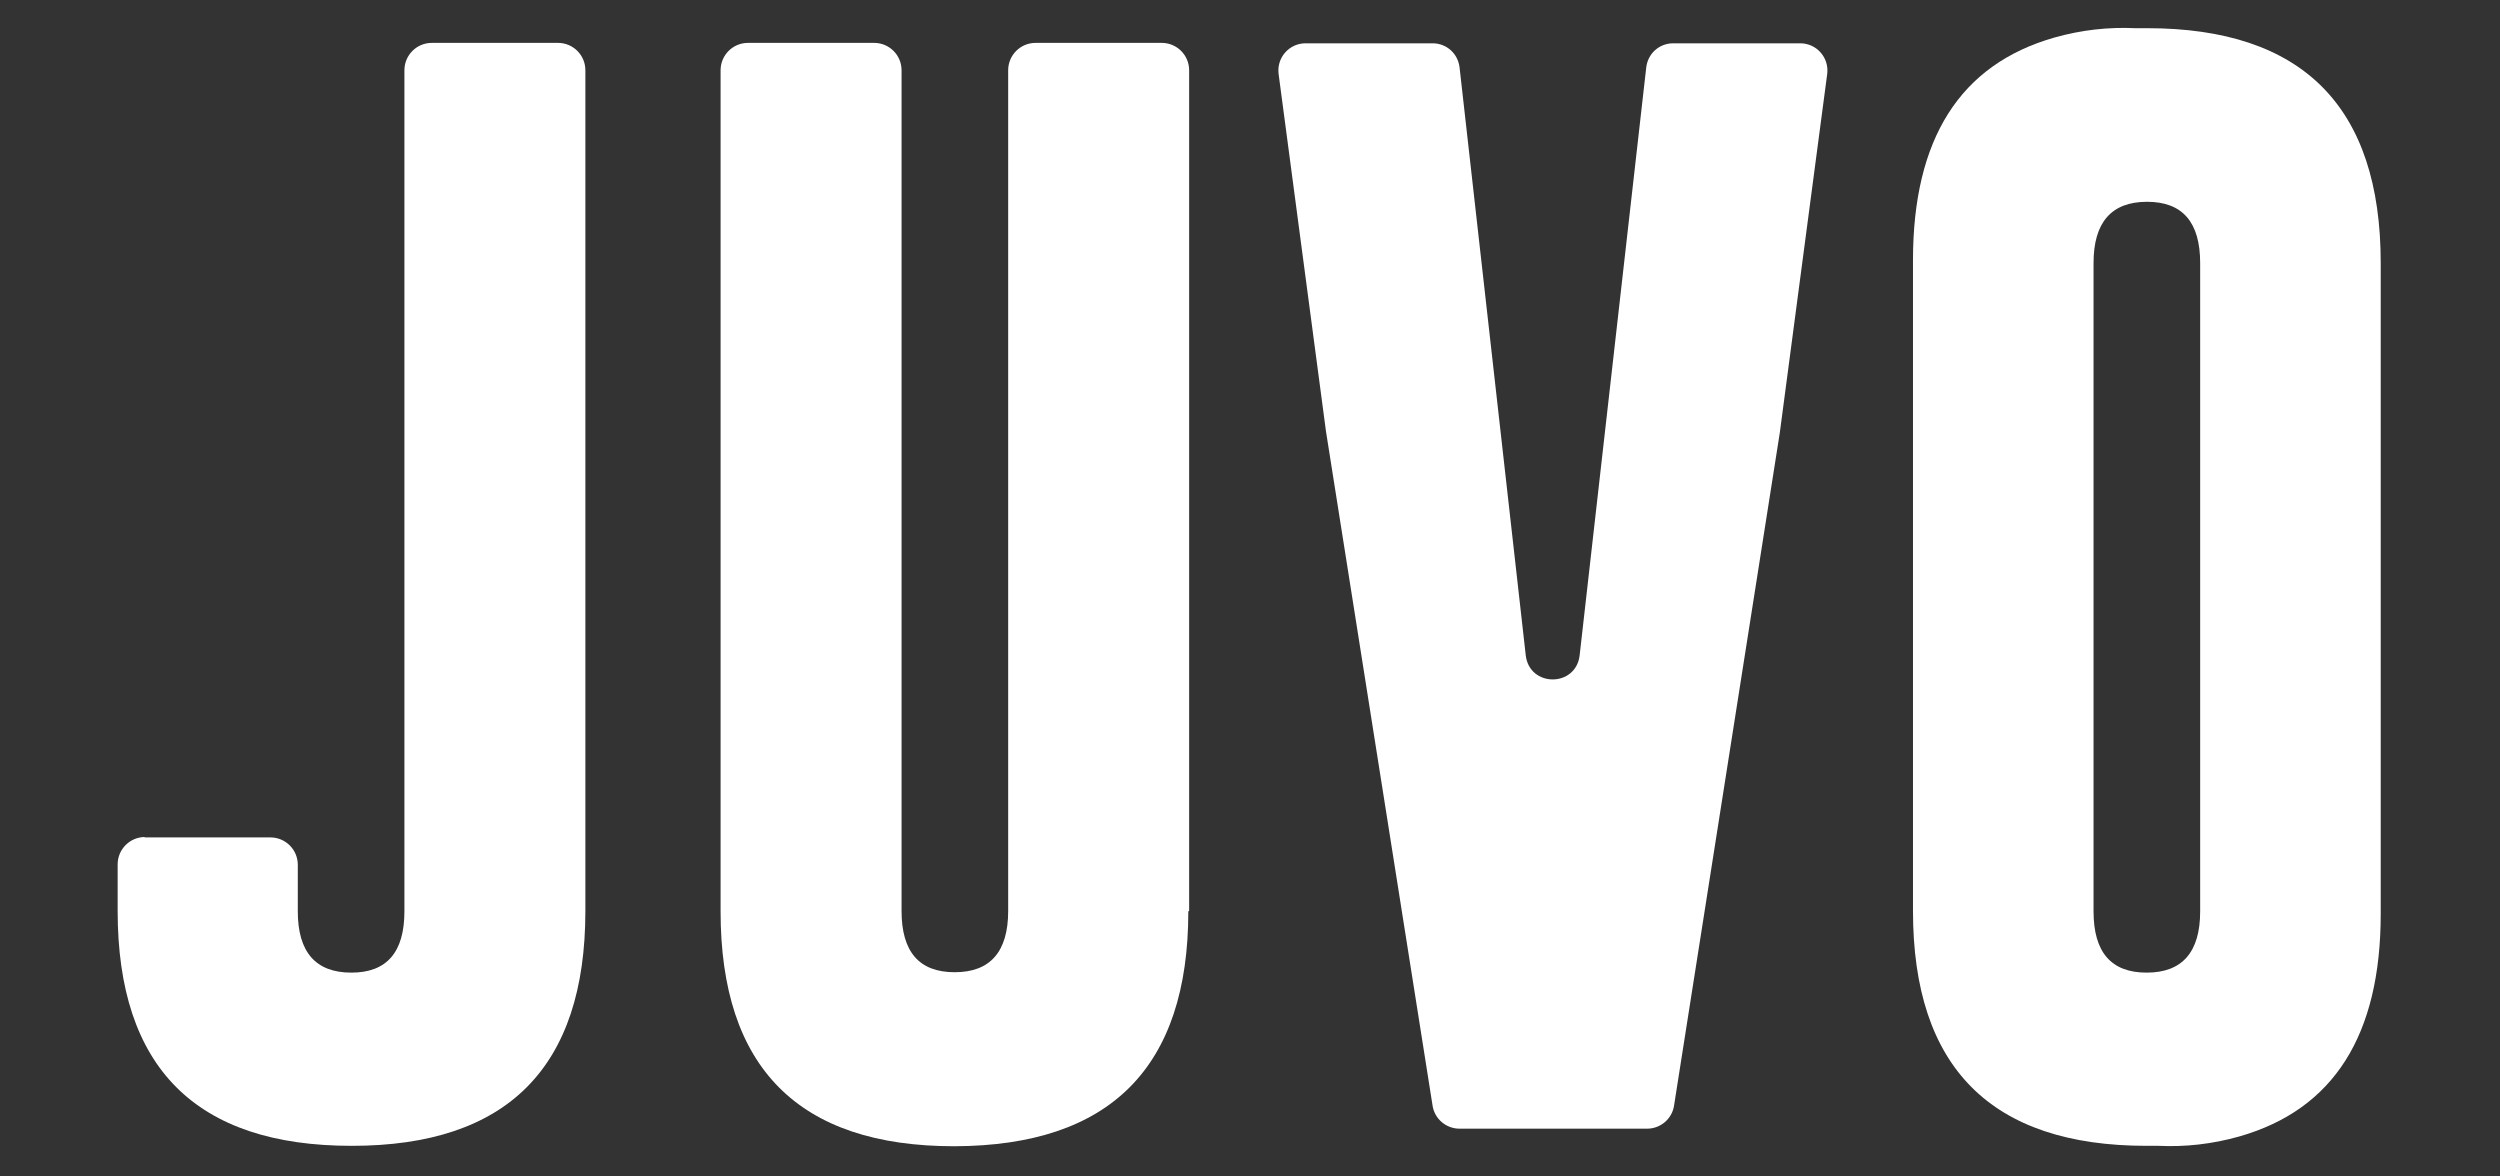
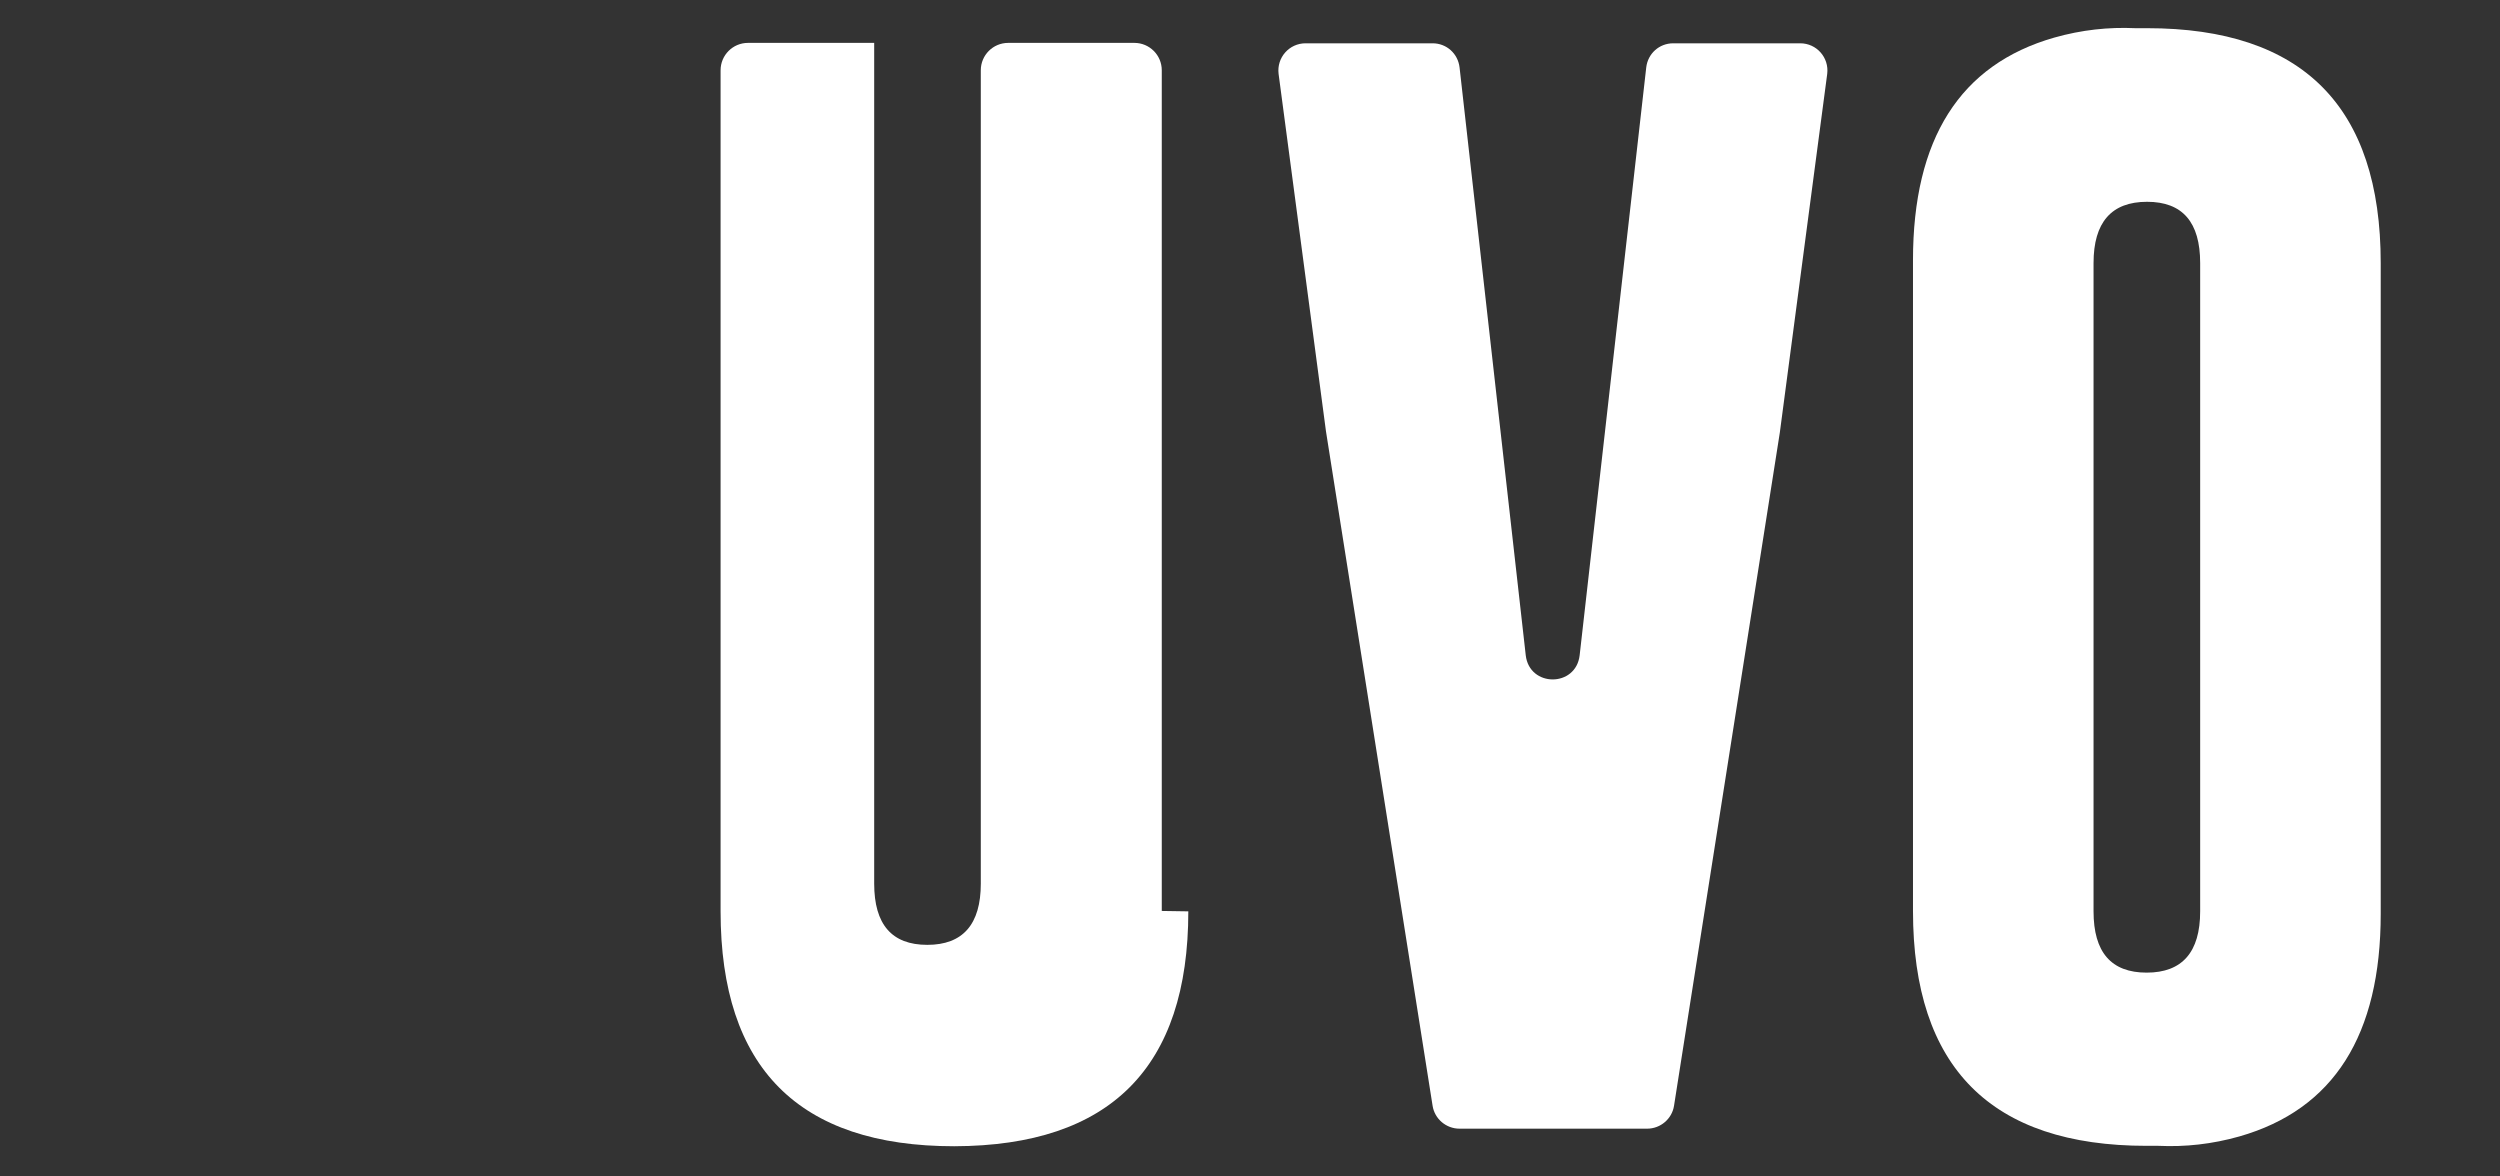
<svg xmlns="http://www.w3.org/2000/svg" viewBox="0 0 612 288" version="1.1" data-name="Layer 1" id="Layer_1">
  <rect x="0" y="0" width="612" height="288" fill="#333333" stroke="none" />
  <defs>
    <style>
      .cls-1 {
        fill: #fff;
        stroke-width: 0px;
      }
    </style>
  </defs>
-   <path d="M35.3,205h30.9c3.7,0,6.7,3,6.7,6.7v11.4c0,10,4.4,15,13.1,15s13-5,13-15V17.2c0-3.7,3-6.7,6.7-6.7h30.9c3.7,0,6.7,3,6.7,6.7v205.8c0,38.3-19.1,57.5-57.2,57.5-38.2,0-57.3-19.2-57.3-57.5v-11.4c0-3.7,3-6.7,6.7-6.7Z" class="cls-1" />
-   <path d="M290.9,223.1c0,38.2-19.1,57.4-57.3,57.5-38.1,0-57.2-19.2-57.2-57.5V17.2c0-3.7,3-6.7,6.7-6.7h30.9c3.7,0,6.7,3,6.7,6.7v205.8c0,10,4.3,15,13,15s13.1-5,13.1-15V17.2c0-3.7,3-6.7,6.7-6.7h30.9c3.7,0,6.7,3,6.7,6.7v205.8Z" class="cls-1" />
+   <path d="M290.9,223.1c0,38.2-19.1,57.4-57.3,57.5-38.1,0-57.2-19.2-57.2-57.5V17.2c0-3.7,3-6.7,6.7-6.7h30.9v205.8c0,10,4.3,15,13,15s13.1-5,13.1-15V17.2c0-3.7,3-6.7,6.7-6.7h30.9c3.7,0,6.7,3,6.7,6.7v205.8Z" class="cls-1" />
  <path d="M403.3,276.3h-46c-3.3,0-6.1-2.4-6.6-5.6l-26.1-165.1-11.6-87.5c-.5-4,2.6-7.5,6.6-7.5h31.1c3.4,0,6.2,2.5,6.6,5.9l16.2,143.9c.9,7.9,12.3,7.9,13.2,0l16.3-143.9c.4-3.4,3.2-5.9,6.6-5.9h31.1c4,0,7.1,3.5,6.6,7.5l-11.6,87.8-25.9,164.8c-.5,3.2-3.3,5.6-6.6,5.6Z" class="cls-1" />
  <path d="M525.6,6.9c-1,0-1.9,0-2.9,0-6.5-.3-13.1.4-19.8,2.3-23.1,6.6-34.6,24.8-34.6,54.5v159.3c0,38.3,19.1,57.5,57.2,57.5,1,0,1.9,0,2.9,0,6.5.3,13.1-.4,19.8-2.3,23.1-6.6,34.6-24.8,34.6-54.5V64.4c0-38.3-19.1-57.5-57.2-57.5ZM525.5,238.1c-8.7,0-13-5-13-15V64.4c0-10,4.4-15,13.1-15s13,5,13,15v158.7c0,10-4.4,15-13.1,15Z" class="cls-1" />
</svg>